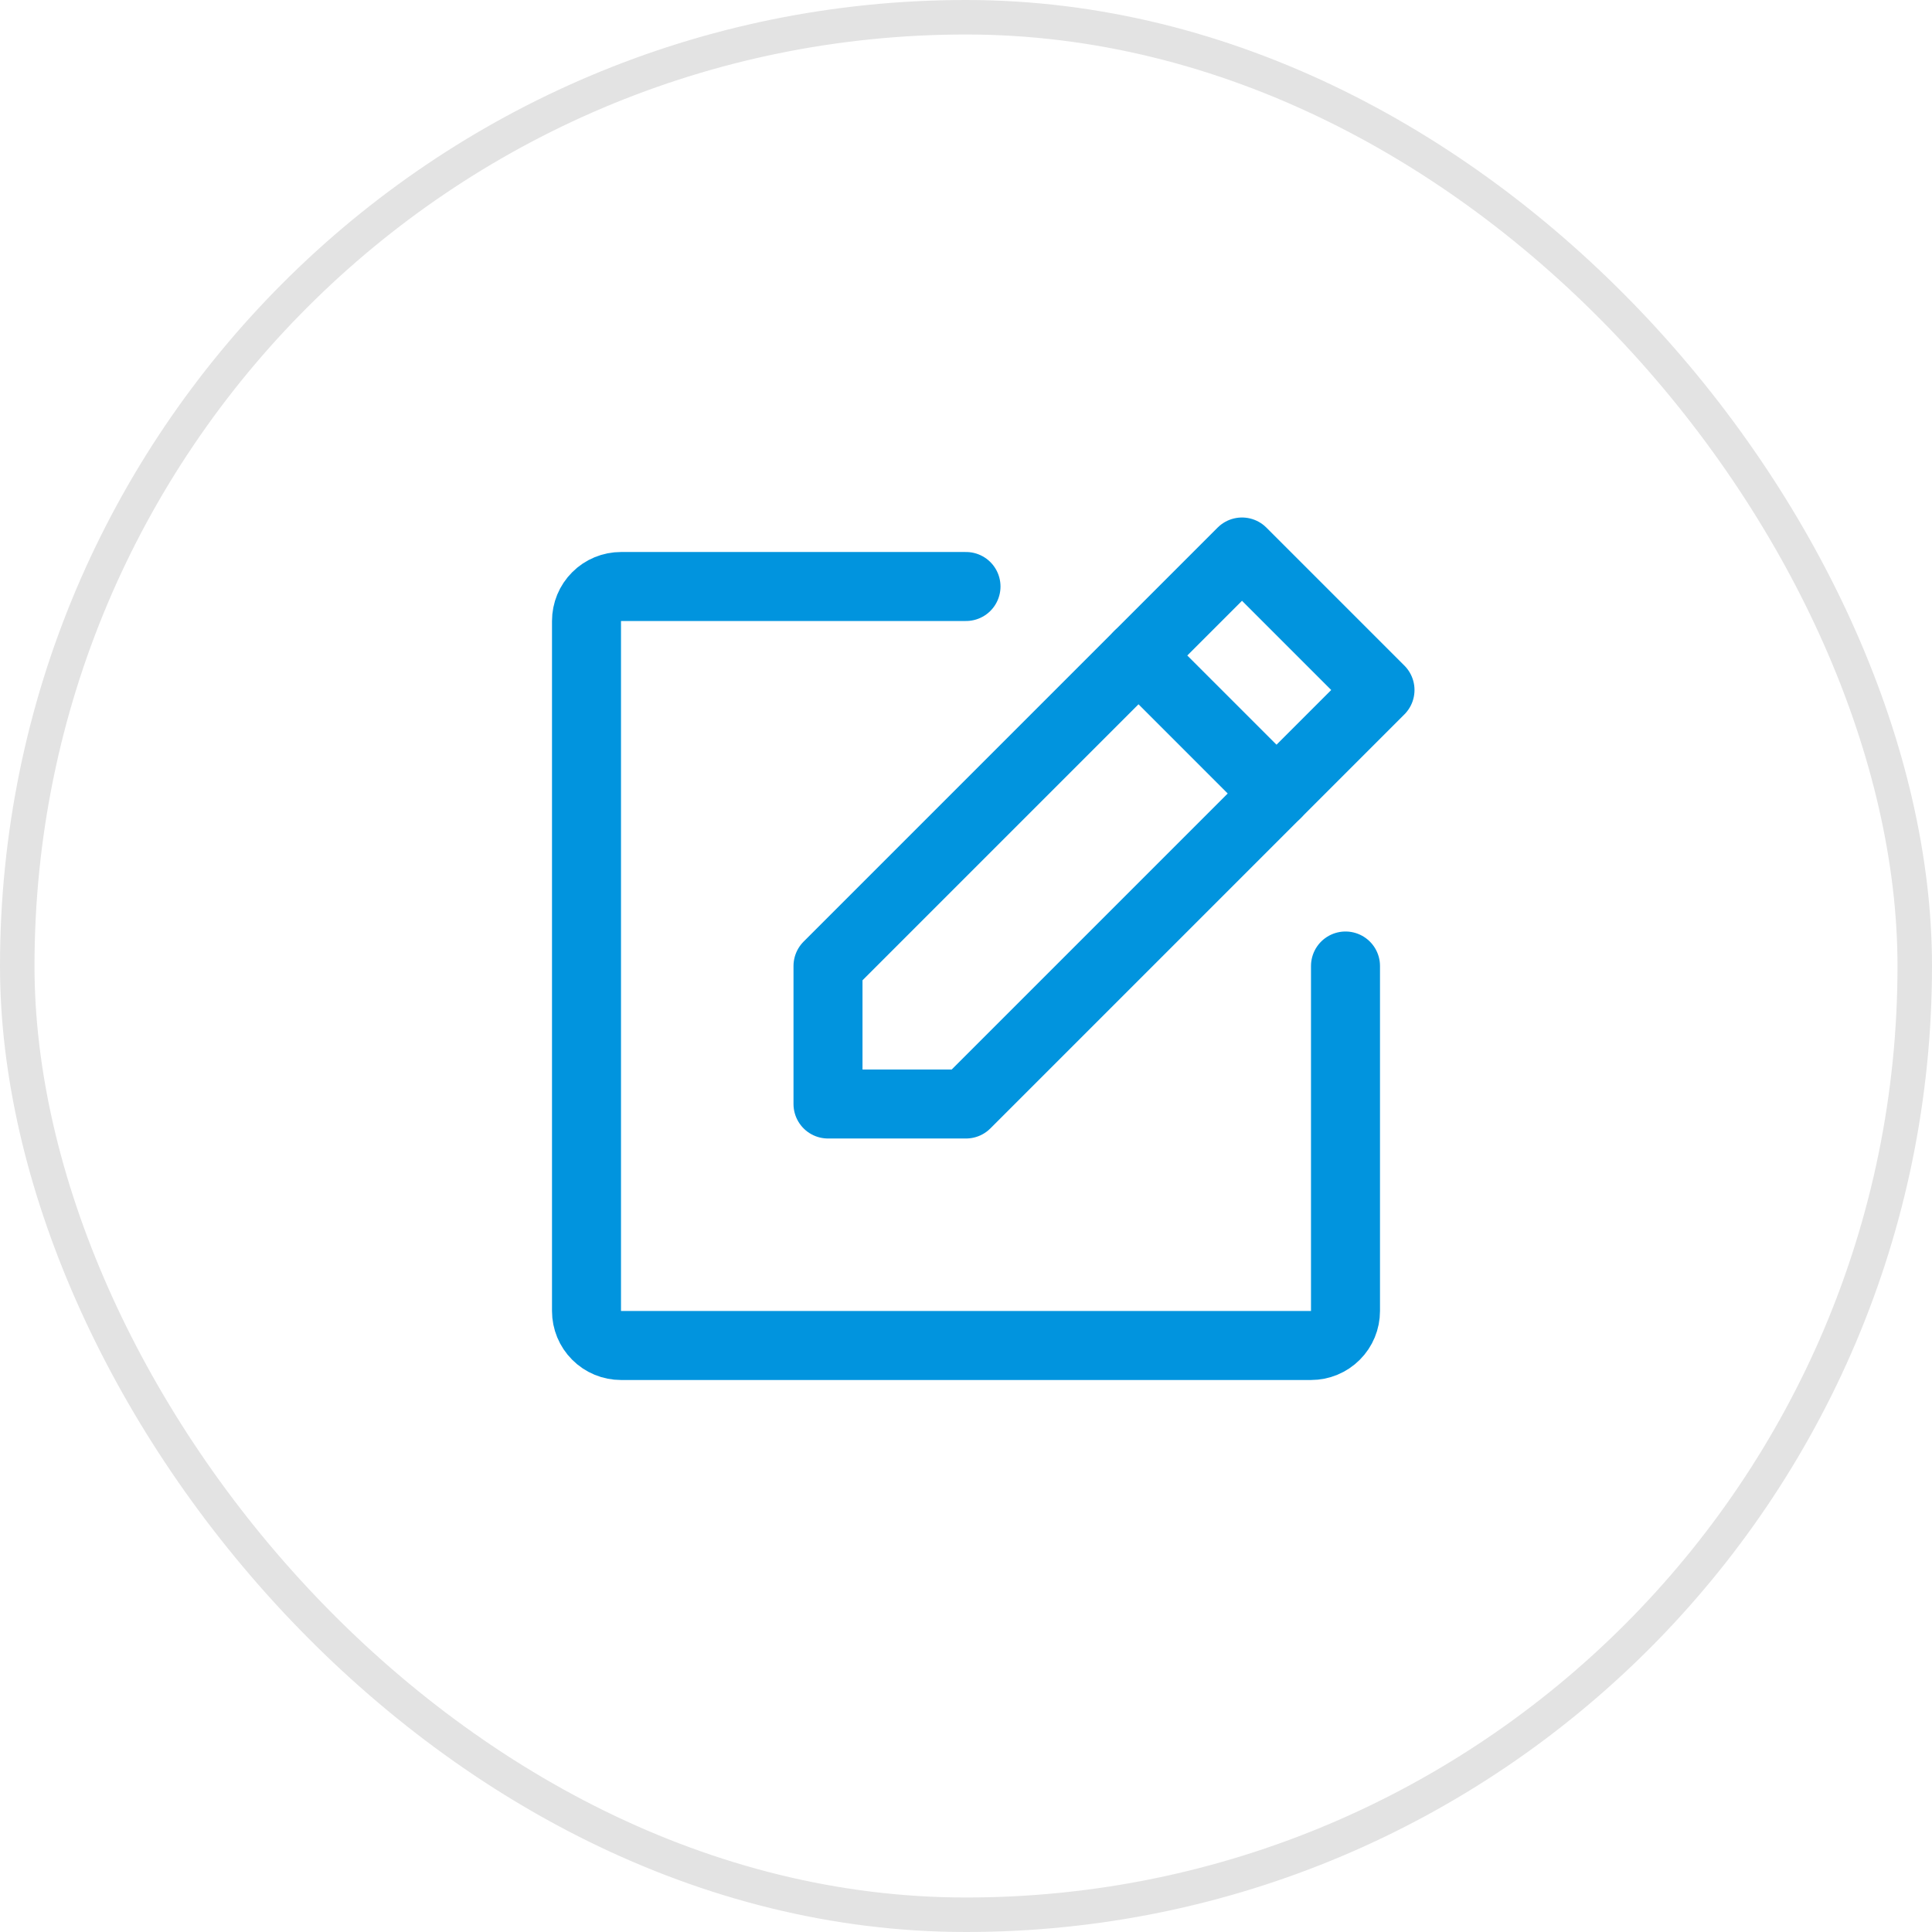
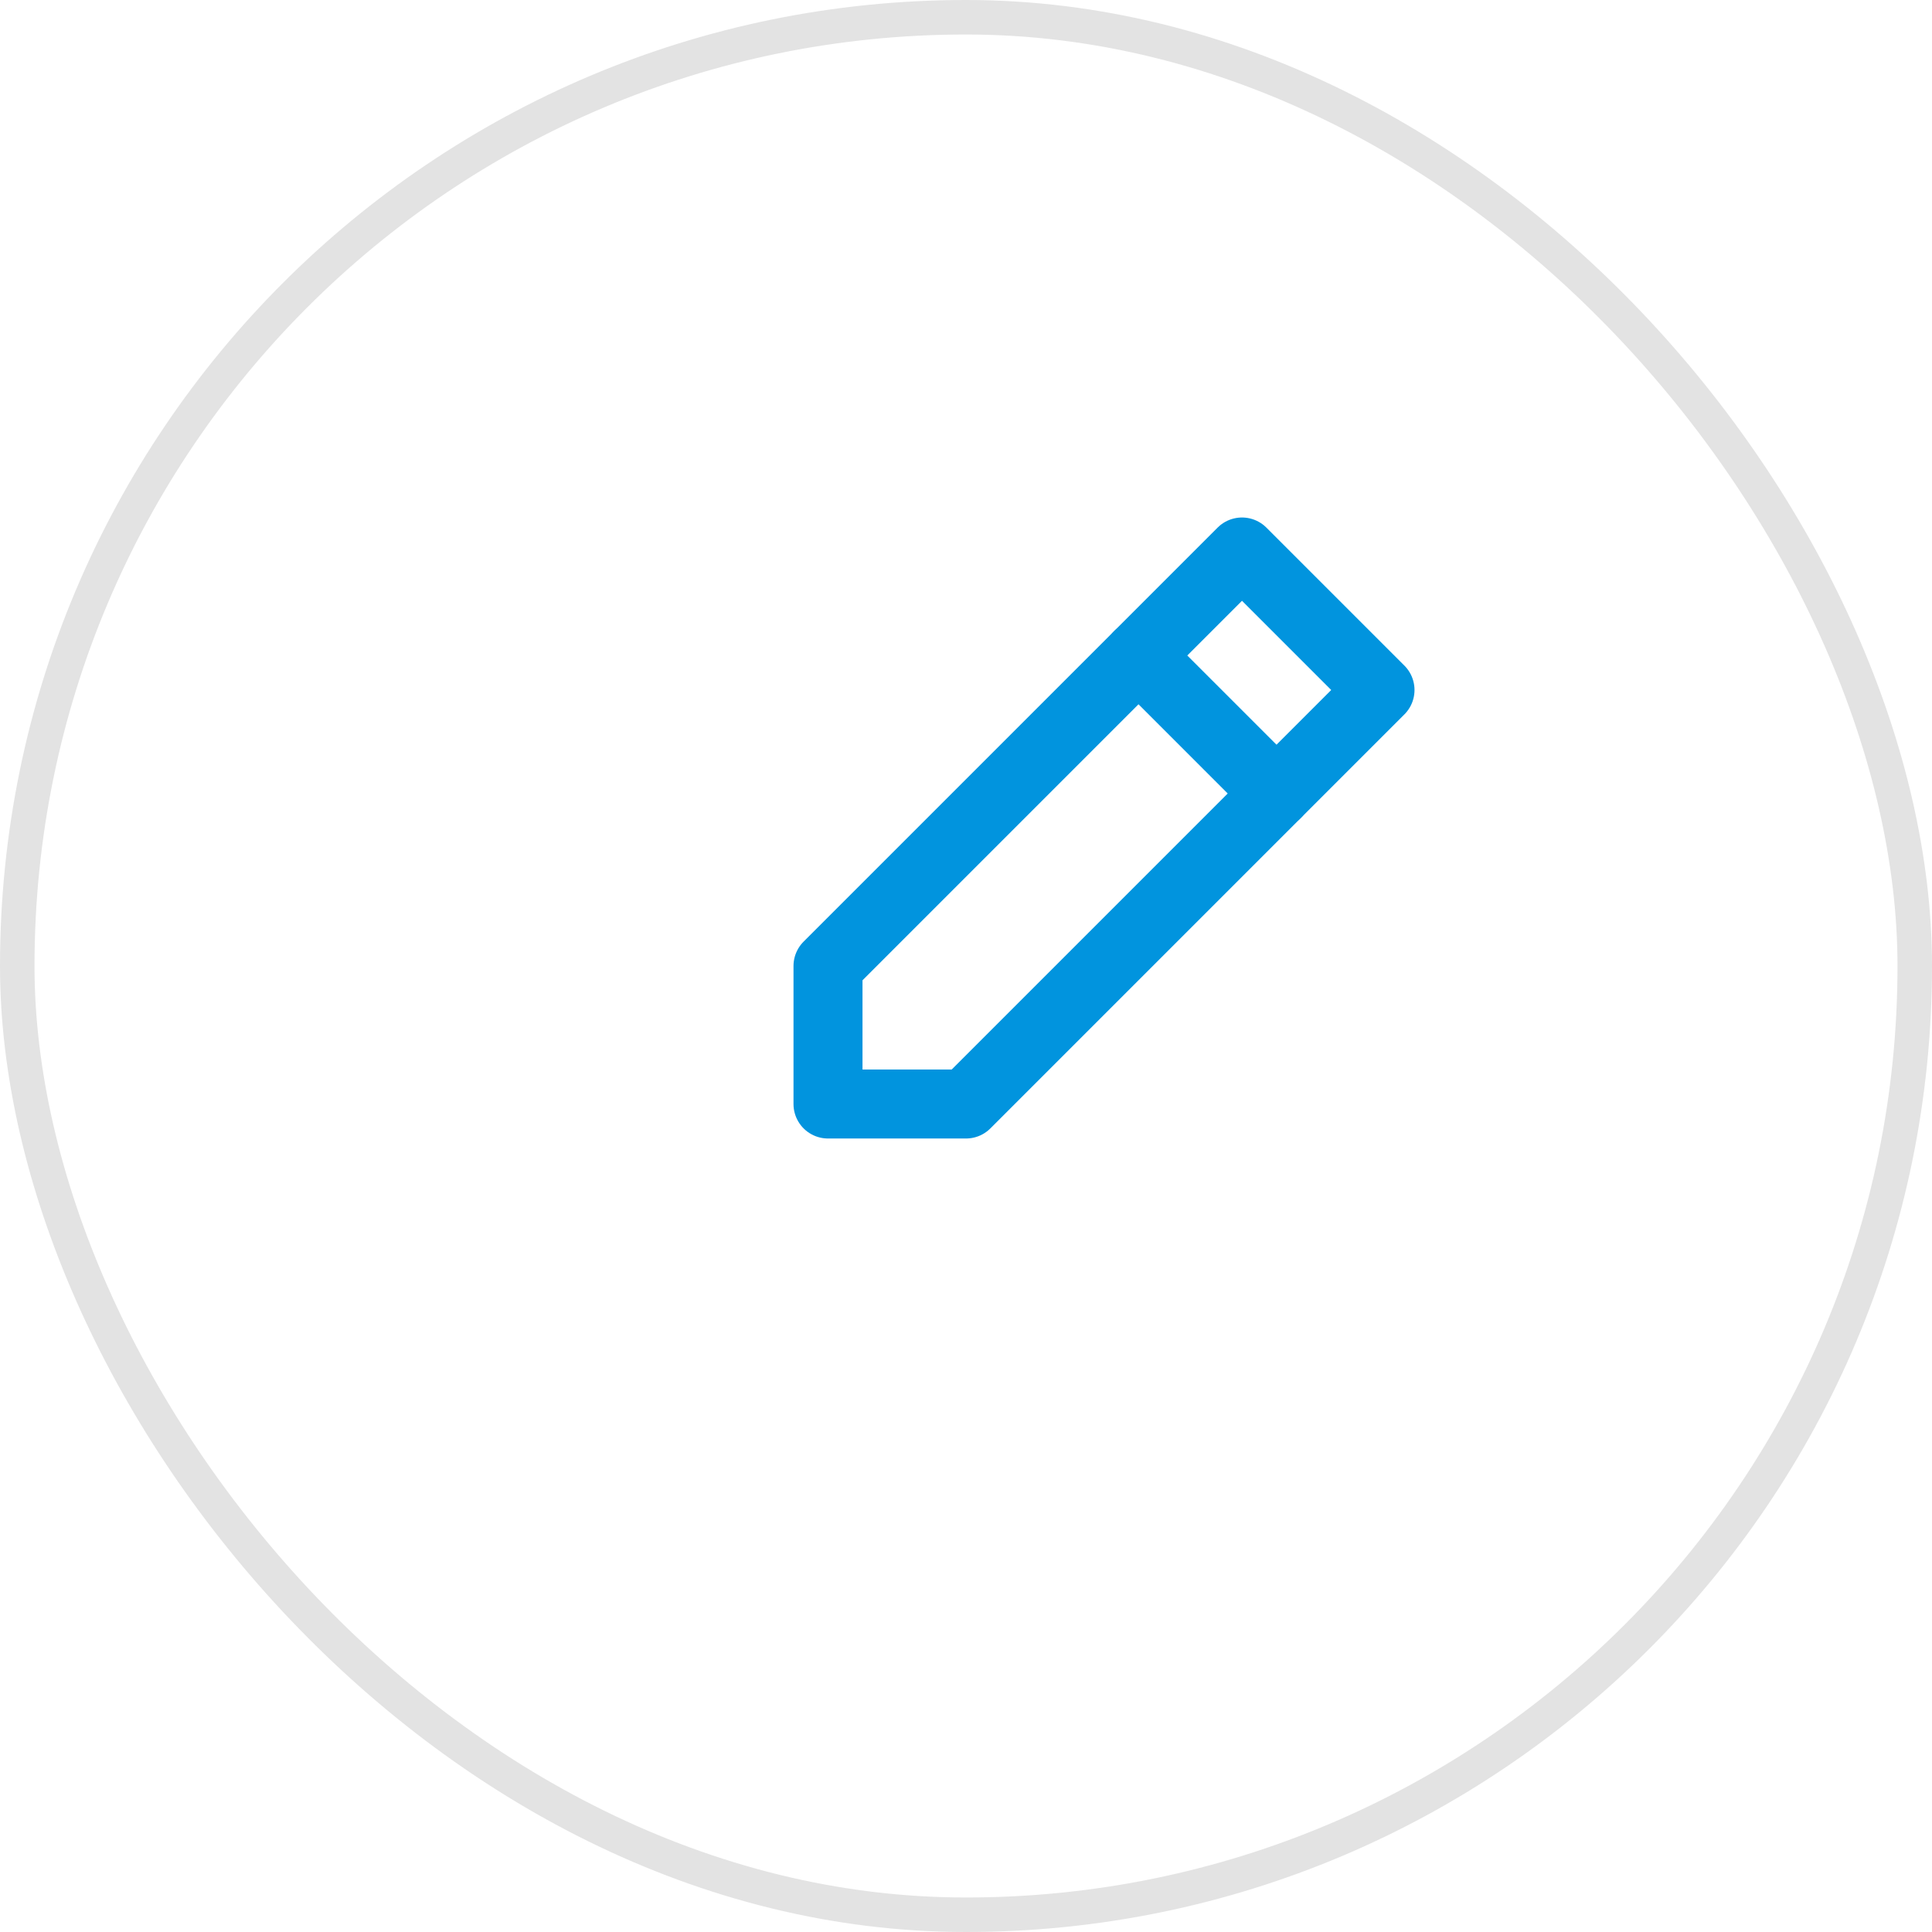
<svg xmlns="http://www.w3.org/2000/svg" width="56" height="56" viewBox="0 0 56 56" fill="none">
  <rect x="0.5" y="0.5" width="55" height="55" rx="27.5" stroke="#E3E3E3" />
  <g clip-path="url(#clip0_1_1744)">
    <path d="M28 32H24V28L36 16L40 20L28 32Z" stroke="#0194DE" stroke-width="2" stroke-linecap="round" stroke-linejoin="round" />
    <path d="M33 19L37 23" stroke="#0194DE" stroke-width="2" stroke-linecap="round" stroke-linejoin="round" />
-     <path d="M39 28V38C39 38.265 38.895 38.52 38.707 38.707C38.52 38.895 38.265 39 38 39H18C17.735 39 17.48 38.895 17.293 38.707C17.105 38.52 17 38.265 17 38V18C17 17.735 17.105 17.48 17.293 17.293C17.48 17.105 17.735 17 18 17H28" stroke="#0194DE" stroke-width="2" stroke-linecap="round" stroke-linejoin="round" />
  </g>
  <defs>
    <clipPath id="clip0_1_1744">
      <rect width="32" height="32" fill="white" transform="translate(12 12)" />
    </clipPath>
  </defs>
</svg>